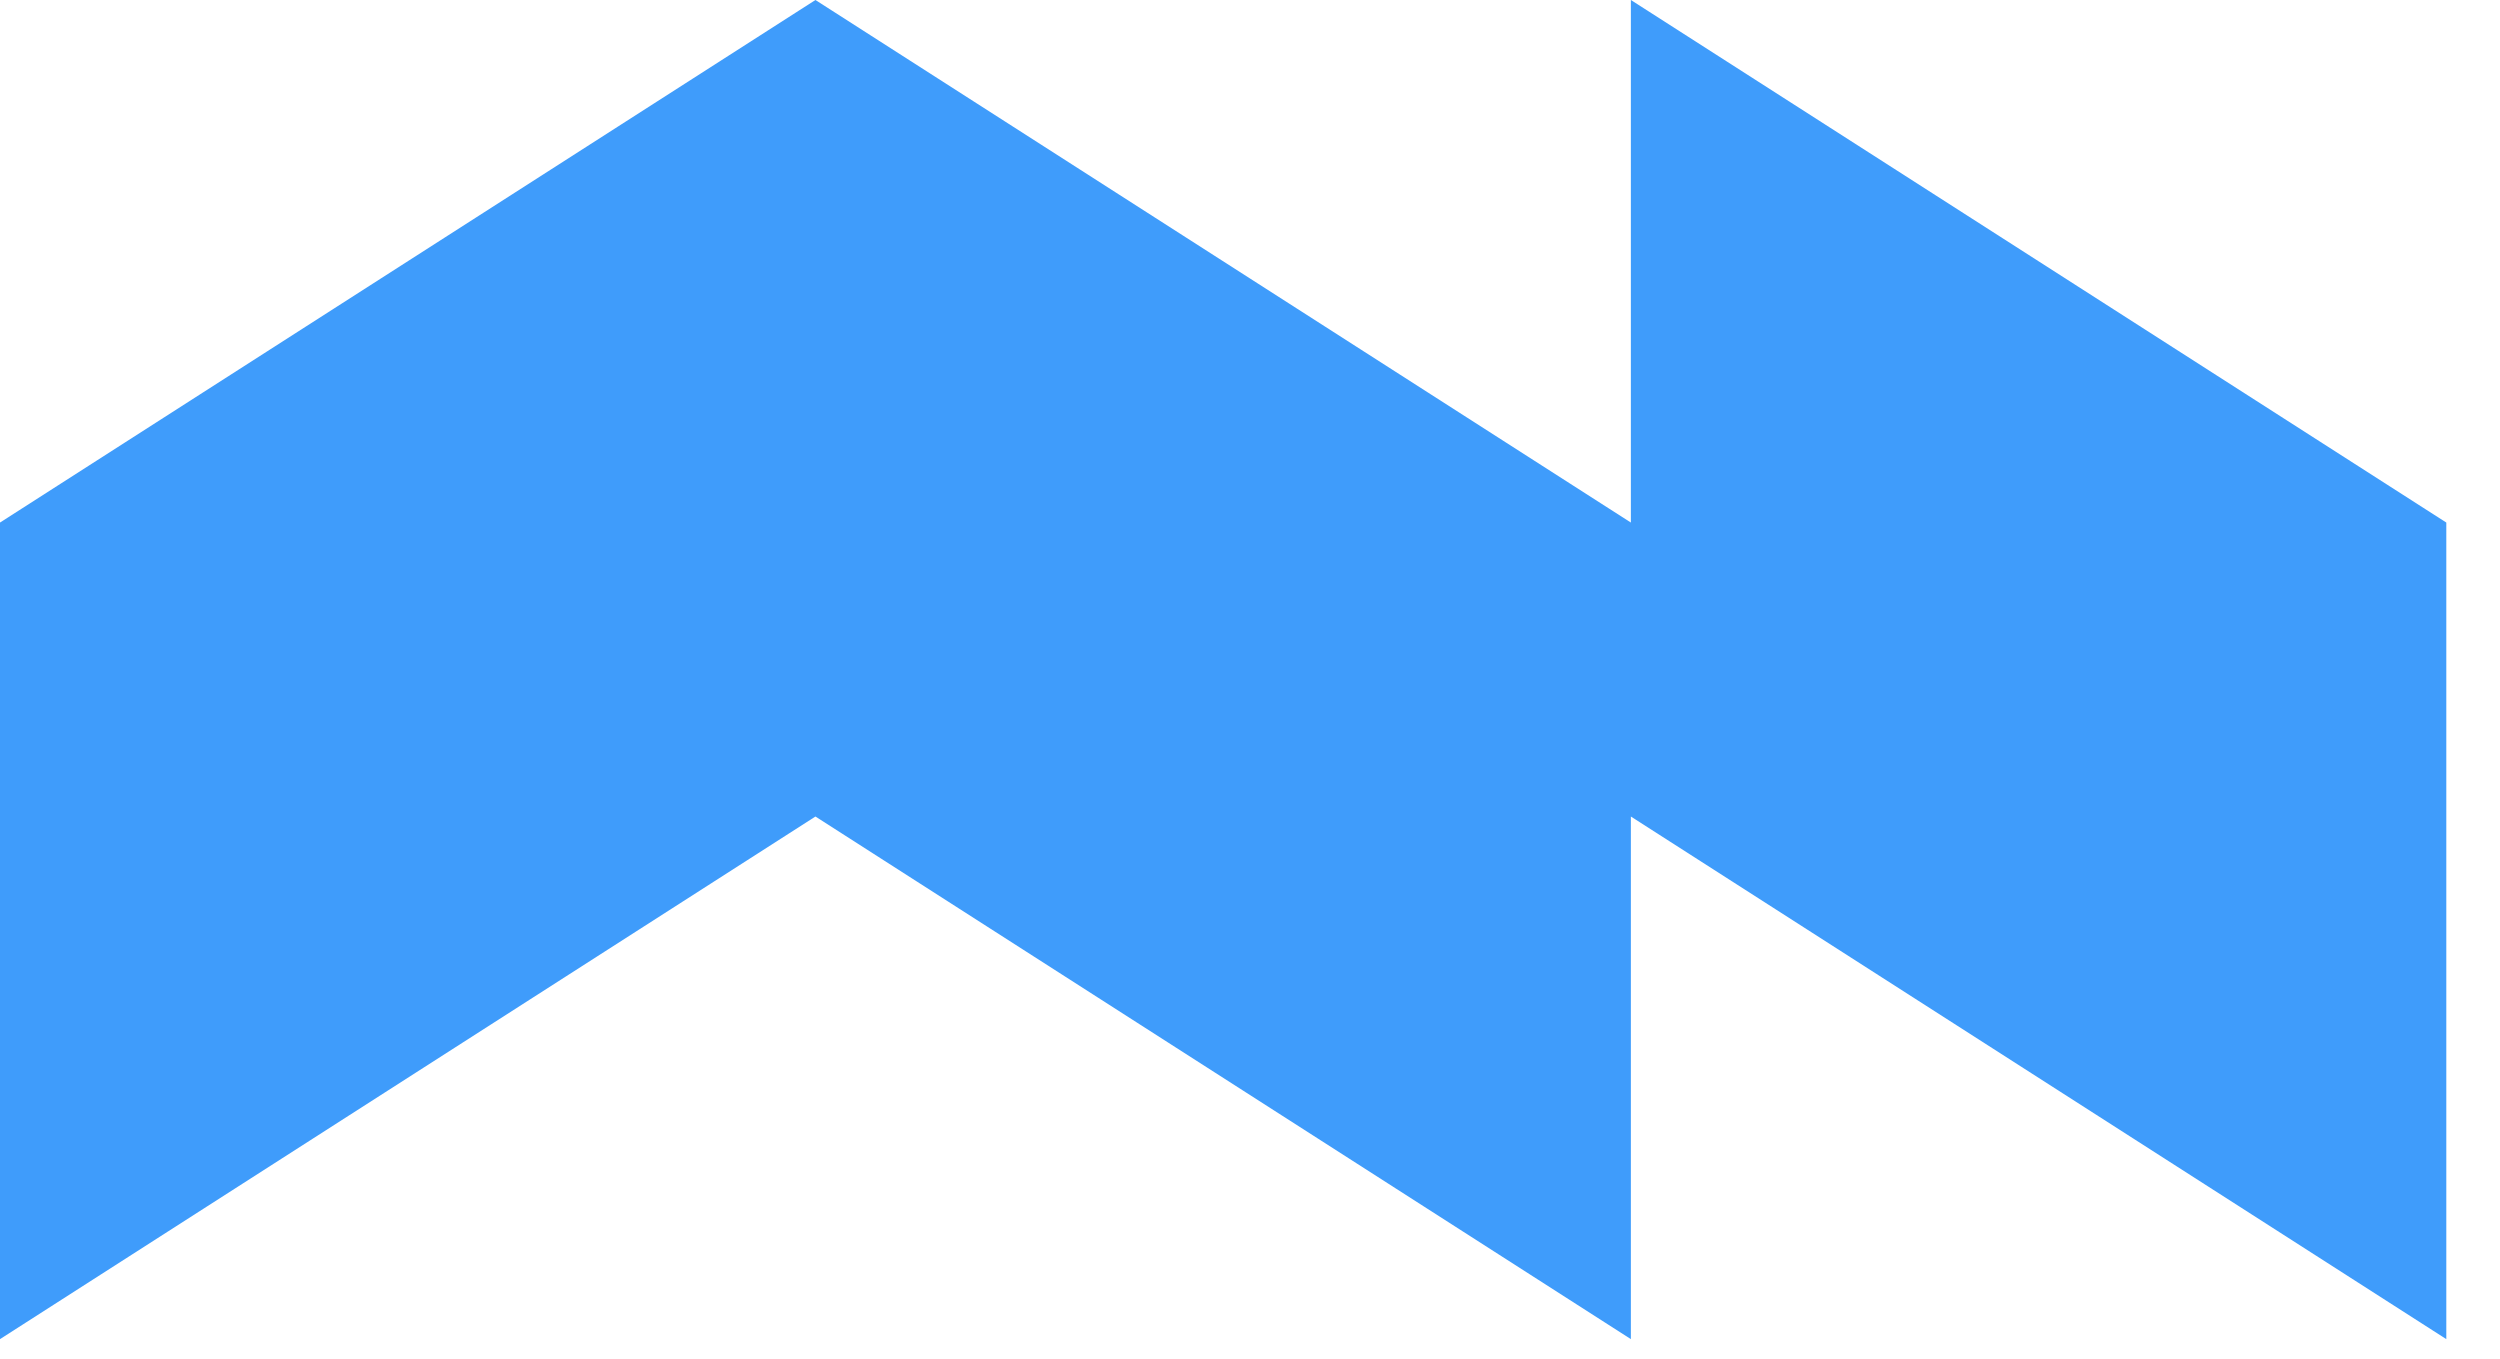
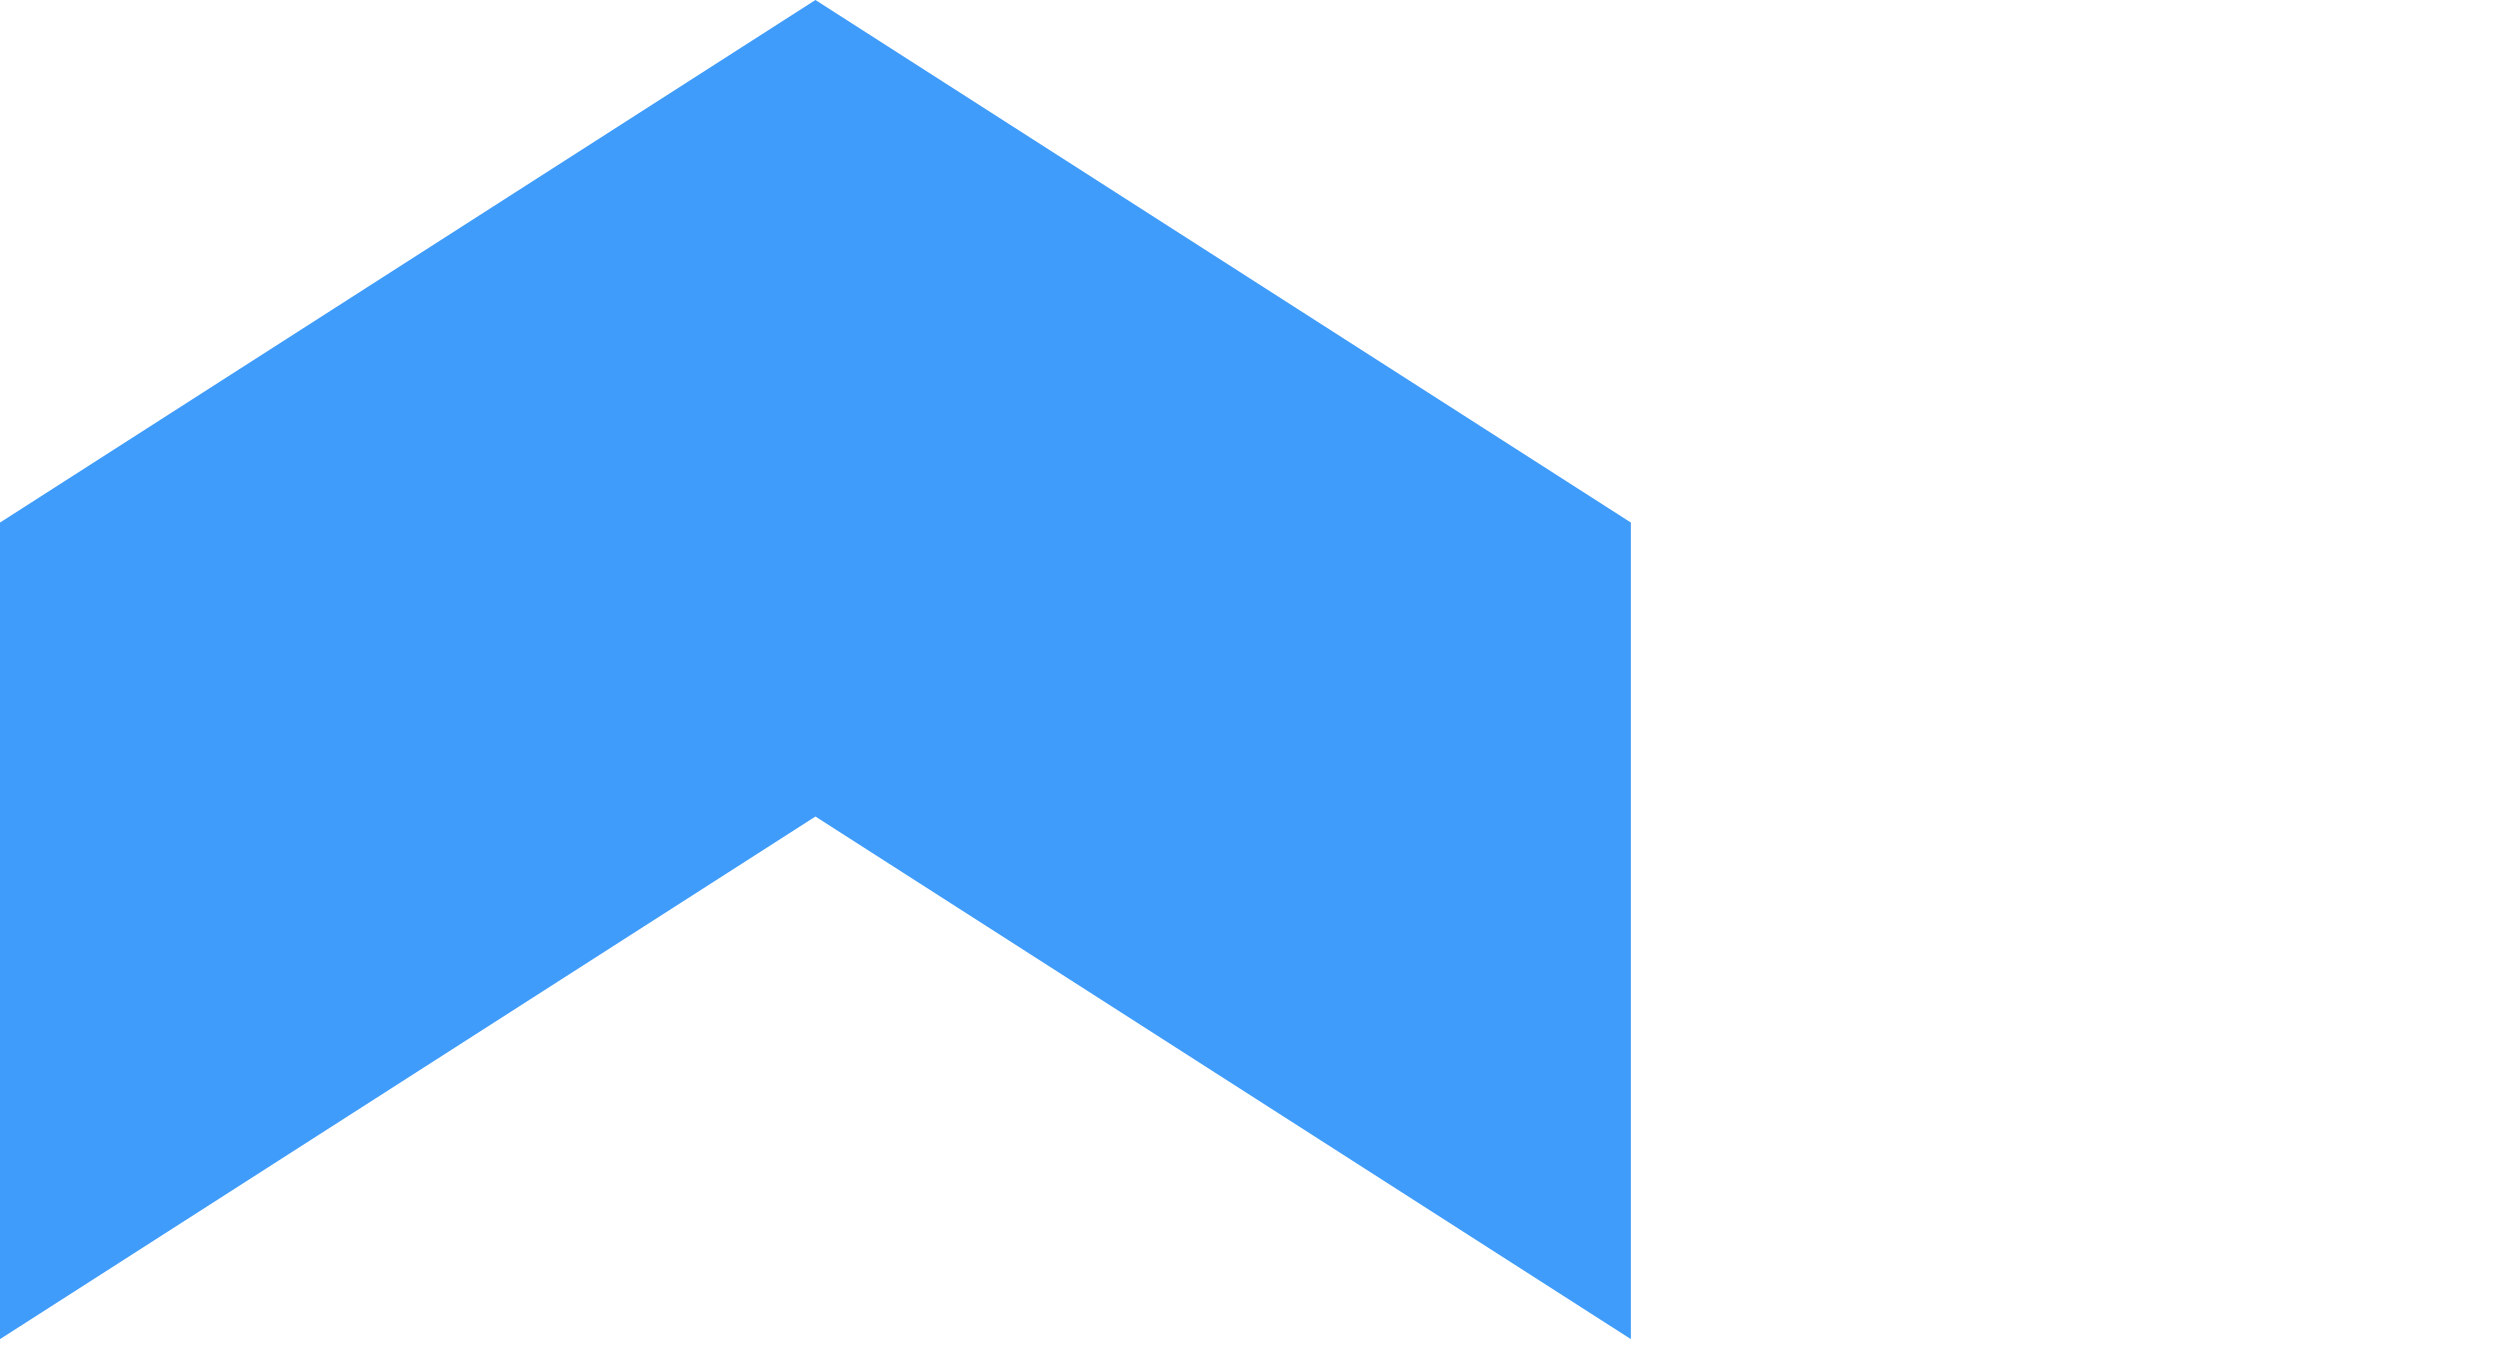
<svg xmlns="http://www.w3.org/2000/svg" width="46" height="25" viewBox="0 0 46 25" fill="none">
-   <path d="M30.008 0V9.615L15.004 0L0 9.615V24.64L15.004 15.024L30.008 24.64V15.024L45.012 24.64V9.615L30.008 0Z" fill="#3F9CFB" />
+   <path d="M30.008 0V9.615L15.004 0L0 9.615V24.64L15.004 15.024L30.008 24.64V15.024V9.615L30.008 0Z" fill="#3F9CFB" />
</svg>